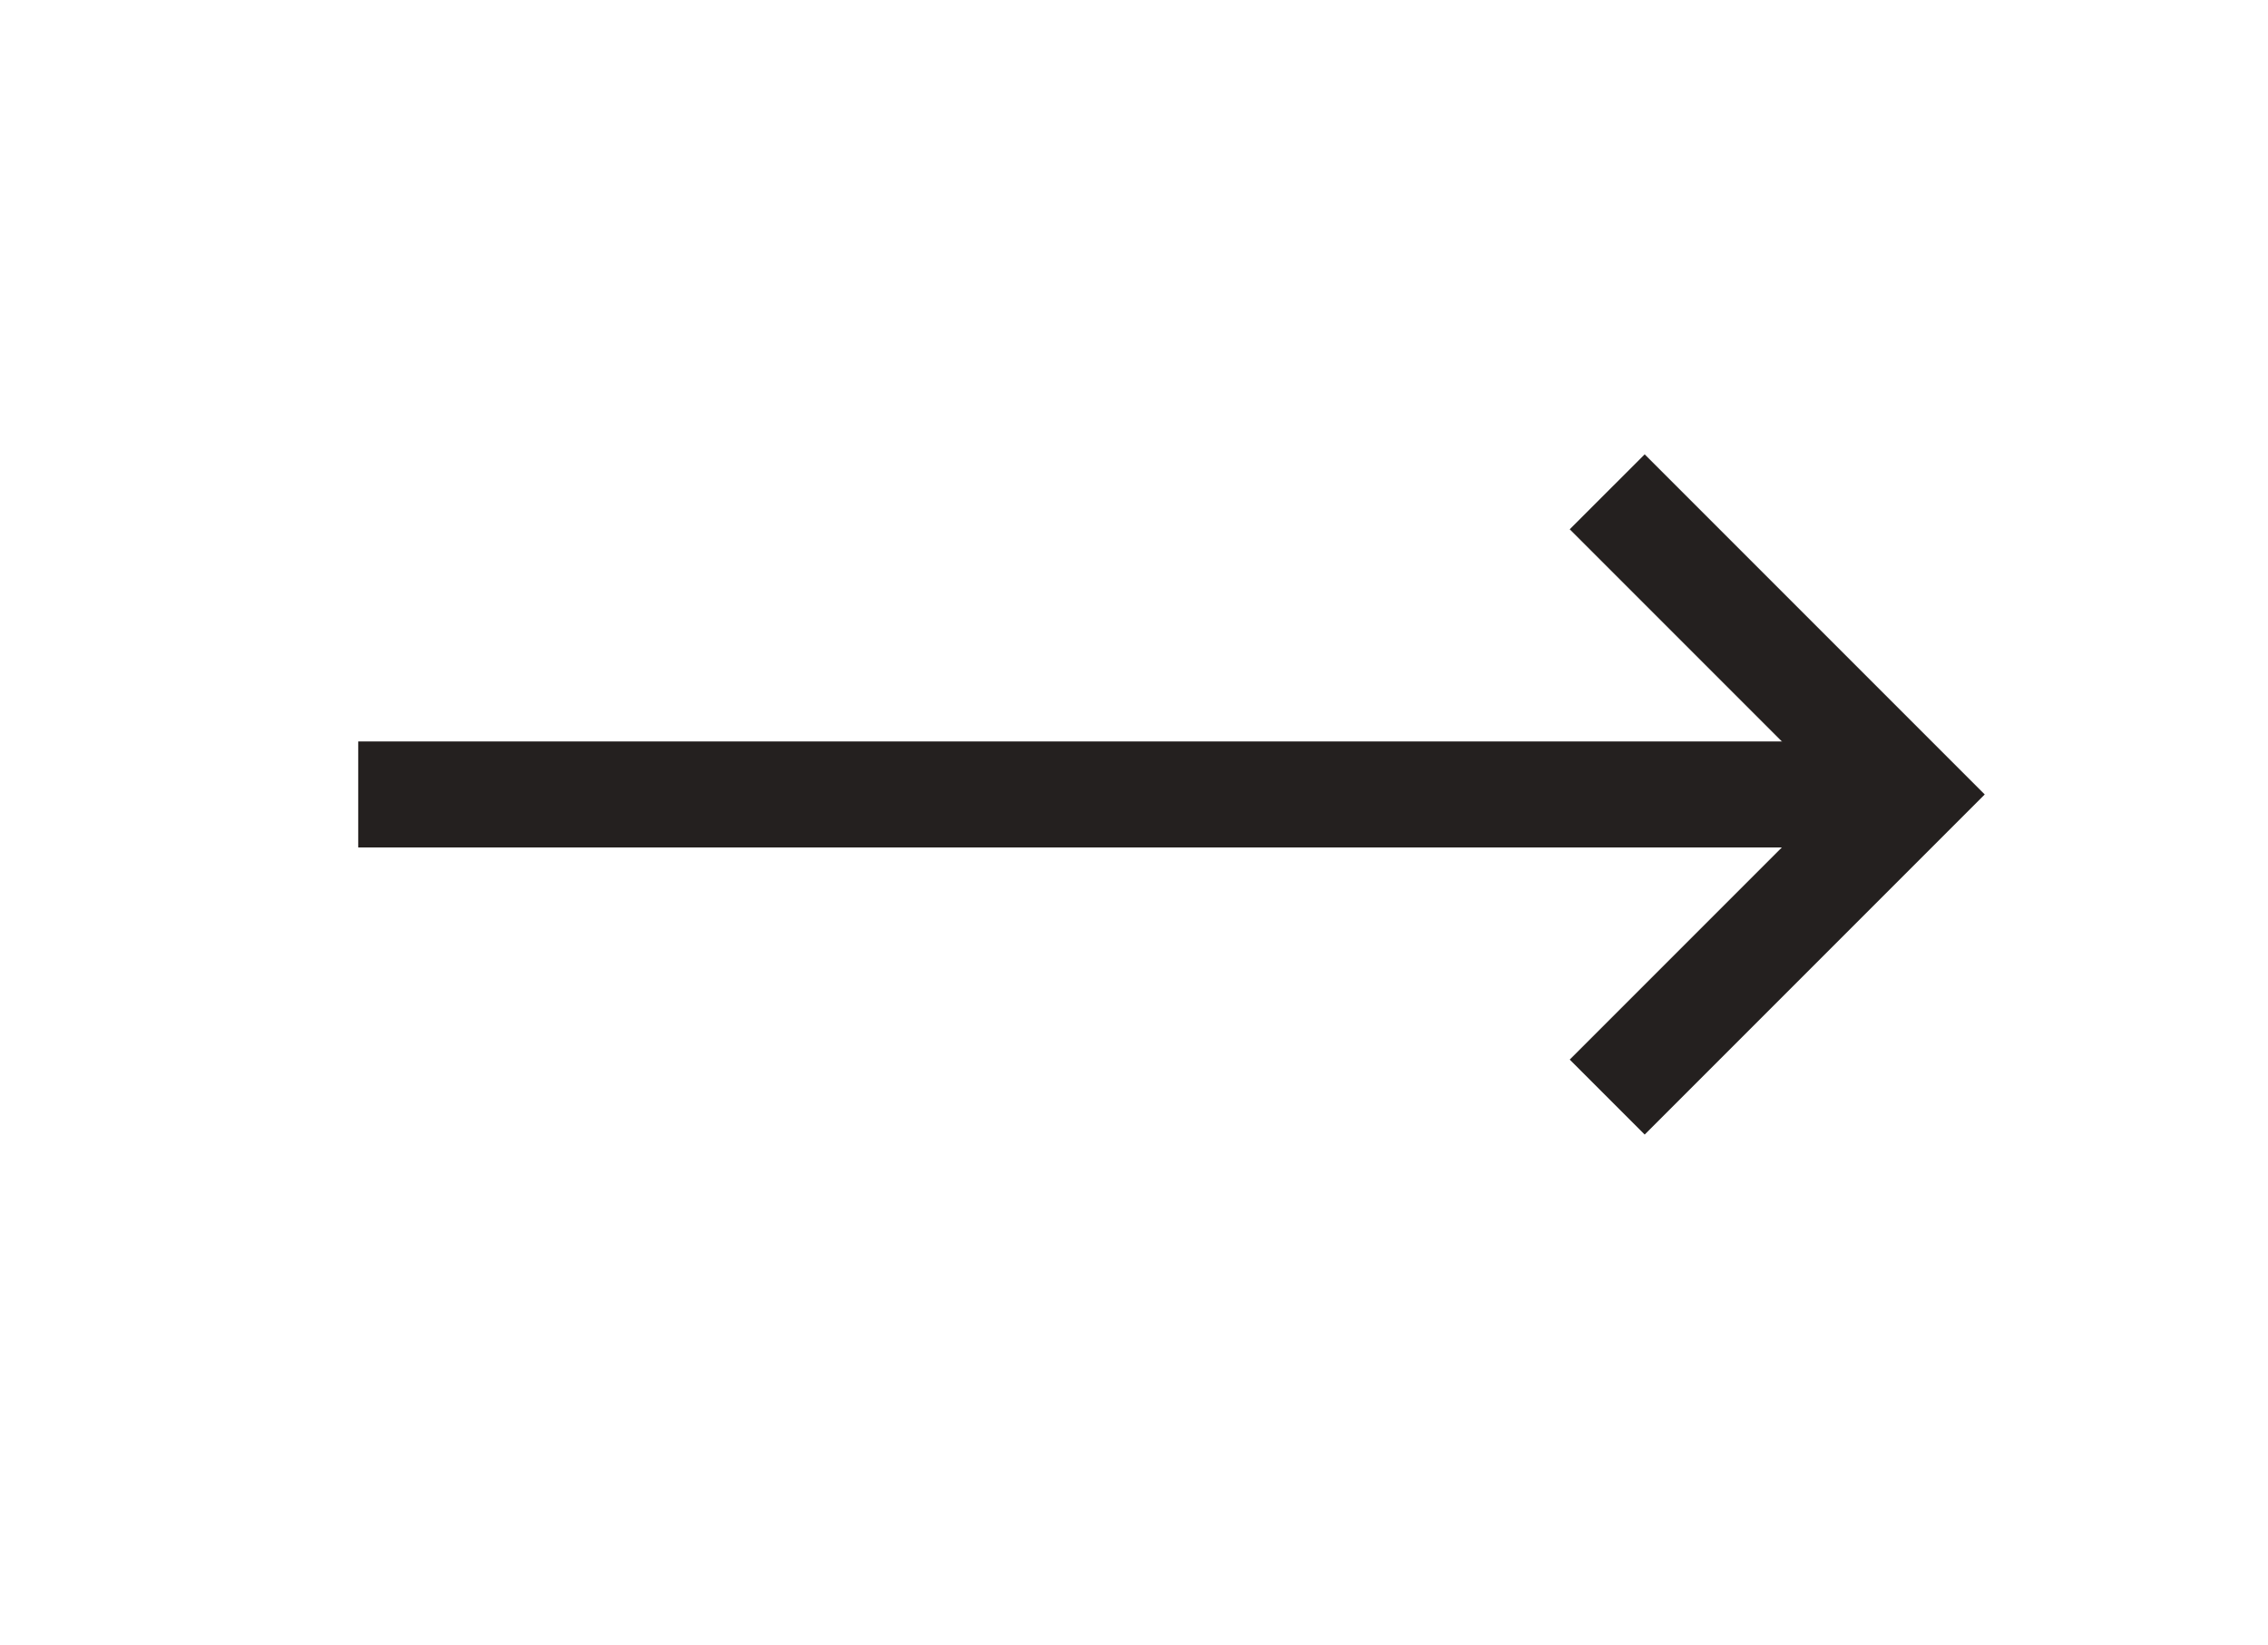
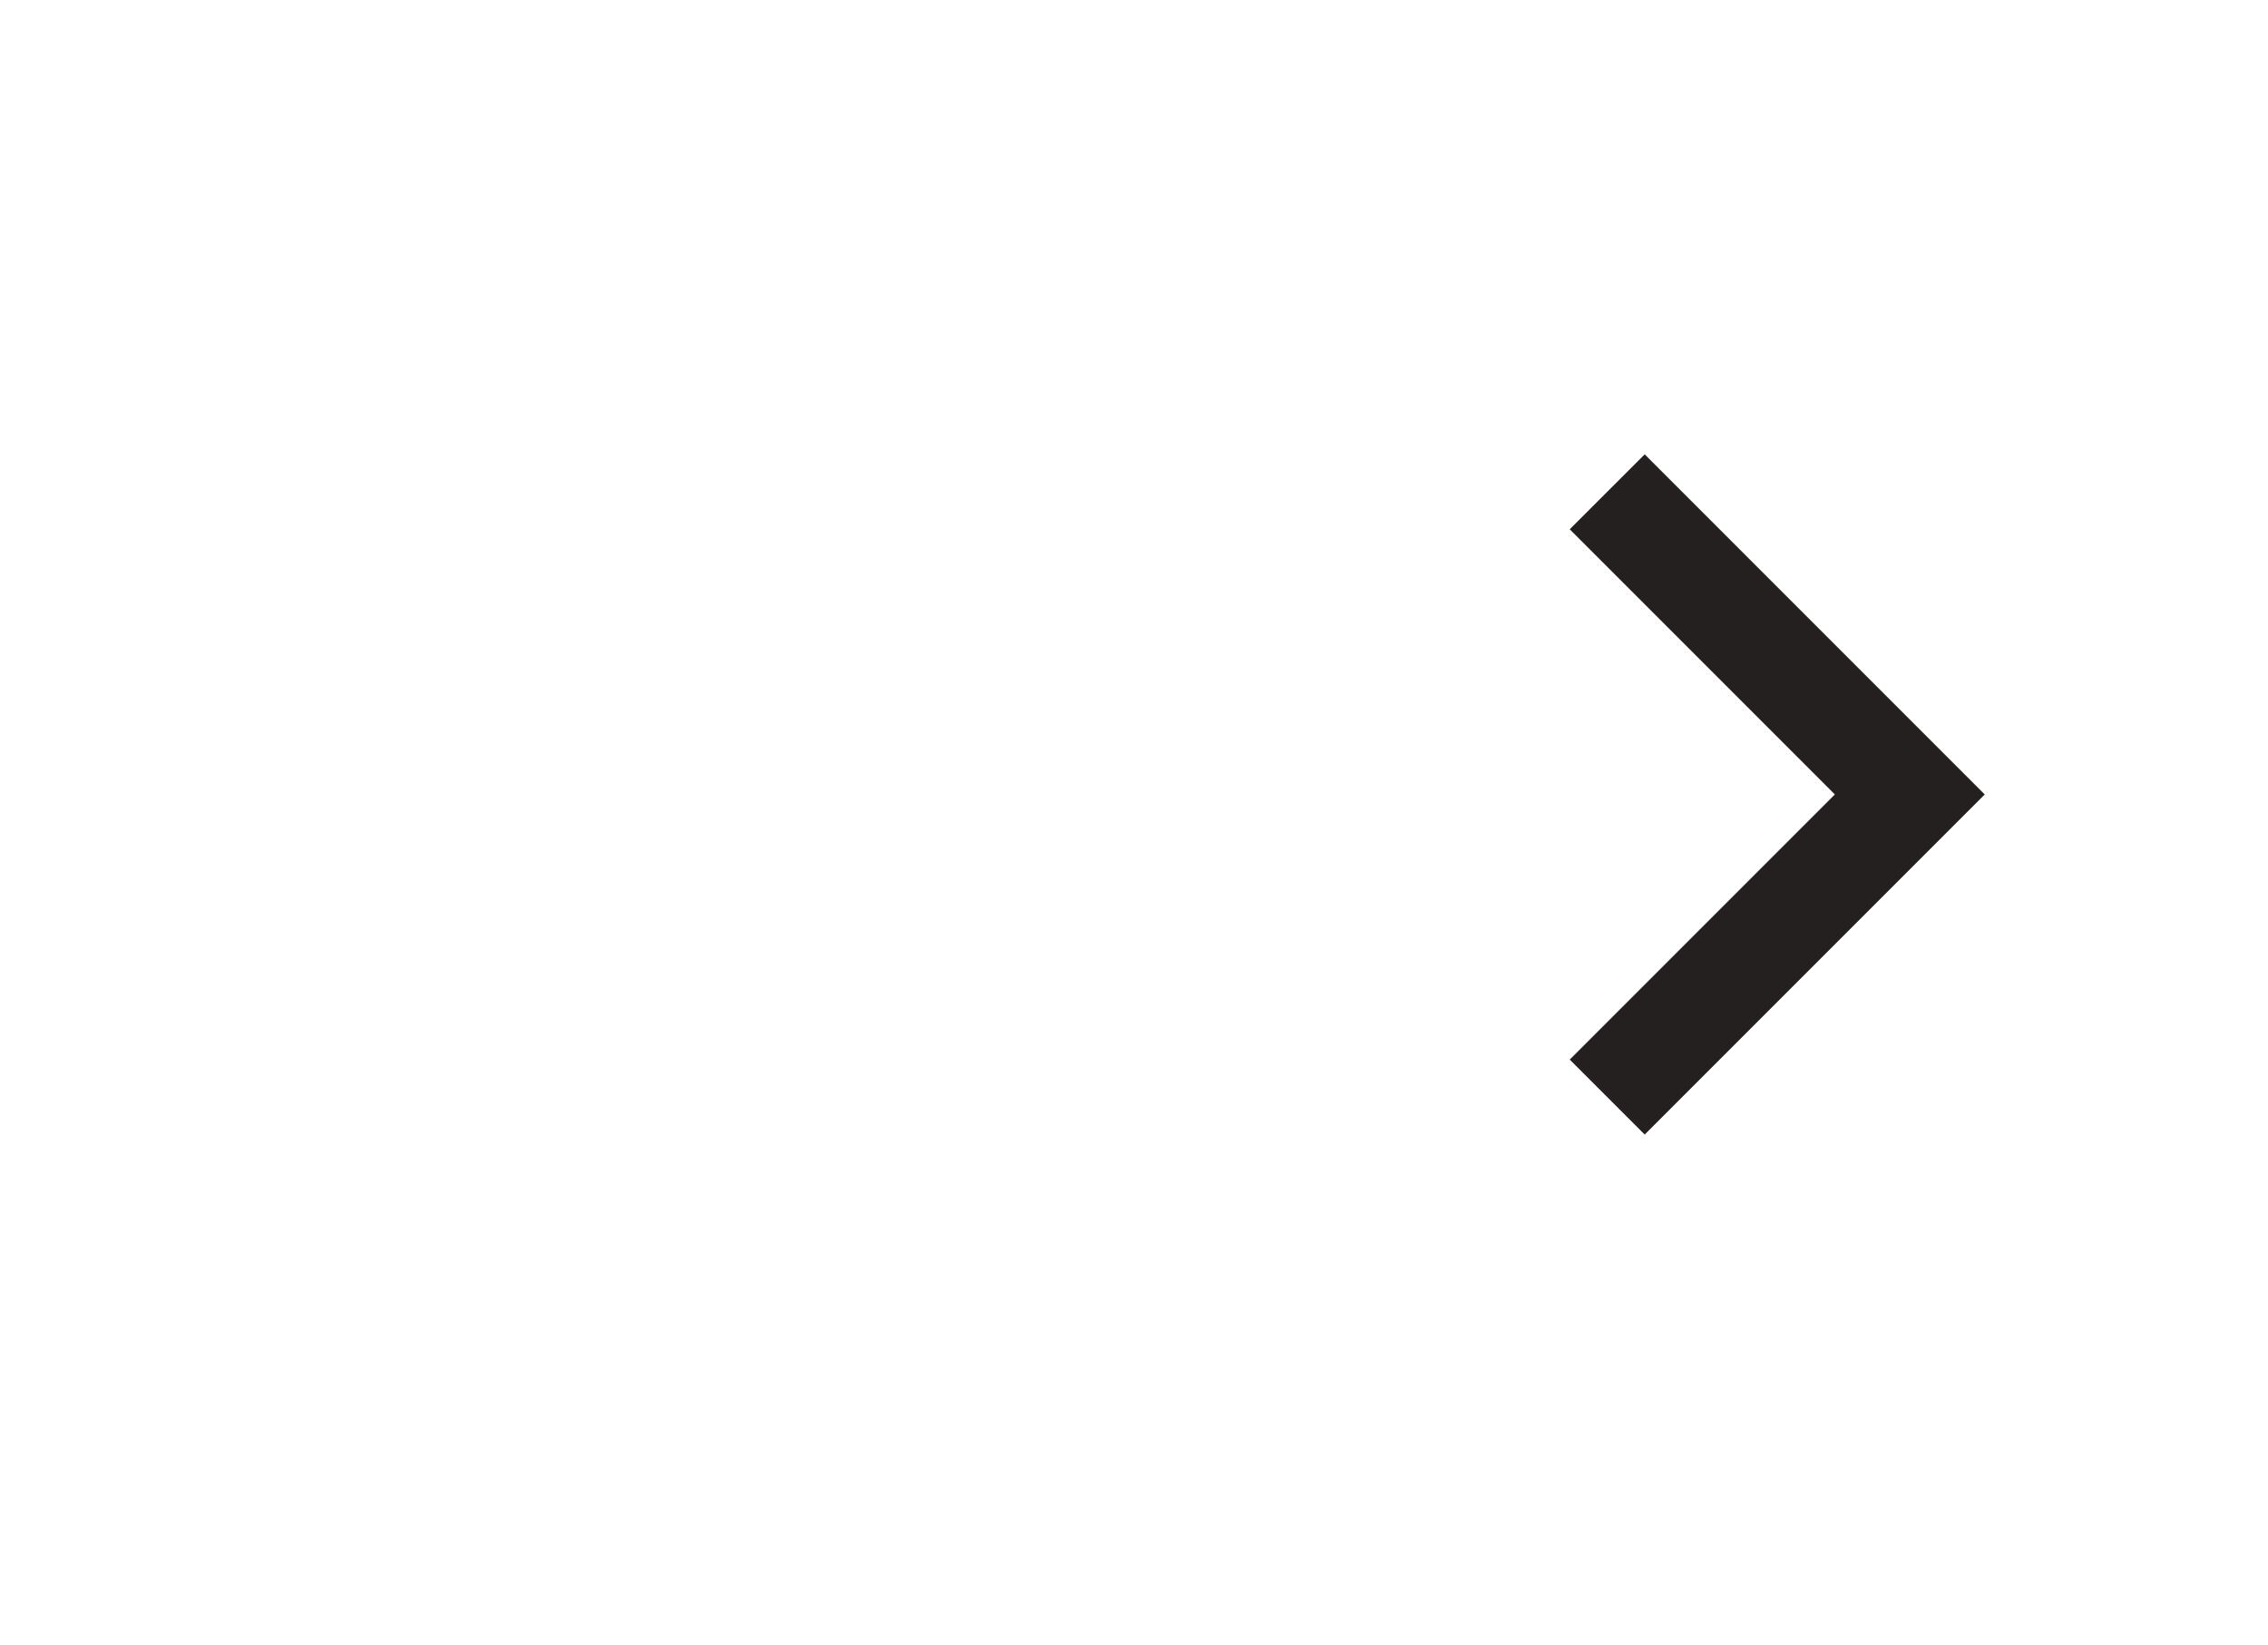
<svg xmlns="http://www.w3.org/2000/svg" version="1.1" id="Ebene_1" x="0px" y="0px" viewBox="0 0 428 310.4" style="enable-background:new 0 0 428 310.4;" xml:space="preserve">
  <style type="text/css">
	.st0{fill:none;stroke:#24201F;stroke-width:20;stroke-miterlimit:10;}
</style>
  <g>
-     <line class="st0" x1="360.4" y1="149.9" x2="67.6" y2="149.9" />
    <polyline class="st0" points="303.3,92.8 360.4,149.9 303.3,207  " />
  </g>
</svg>